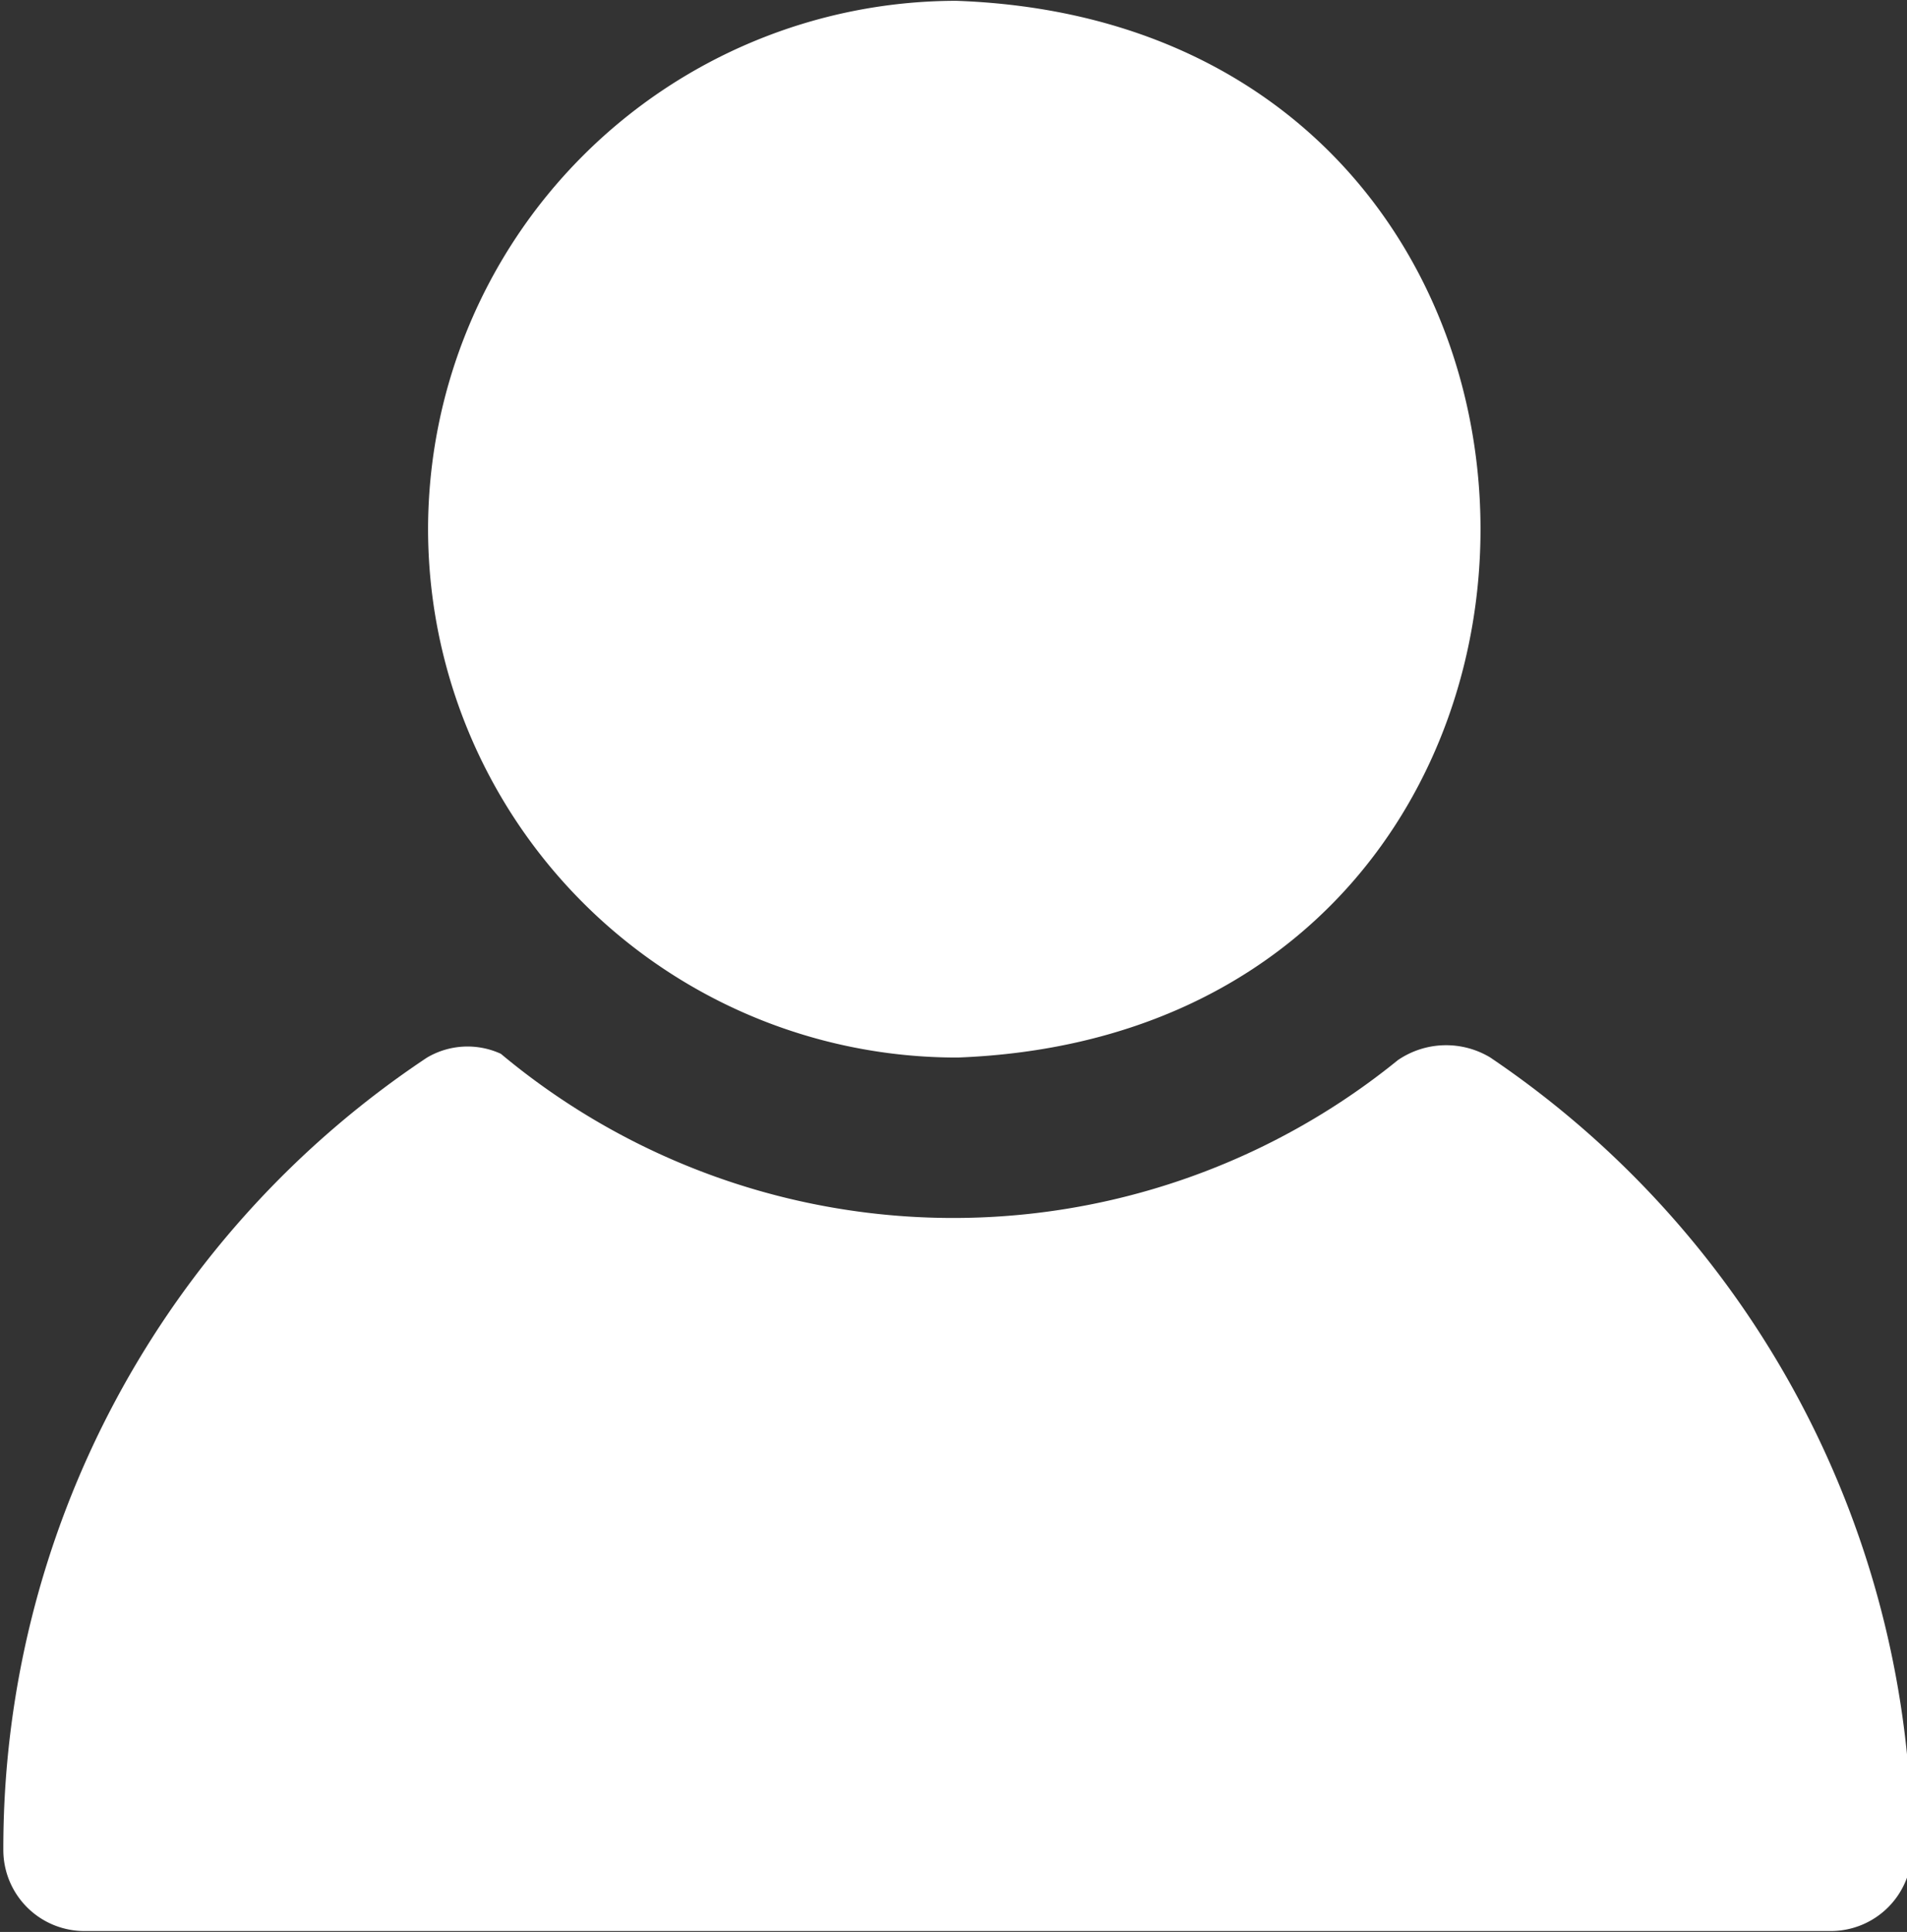
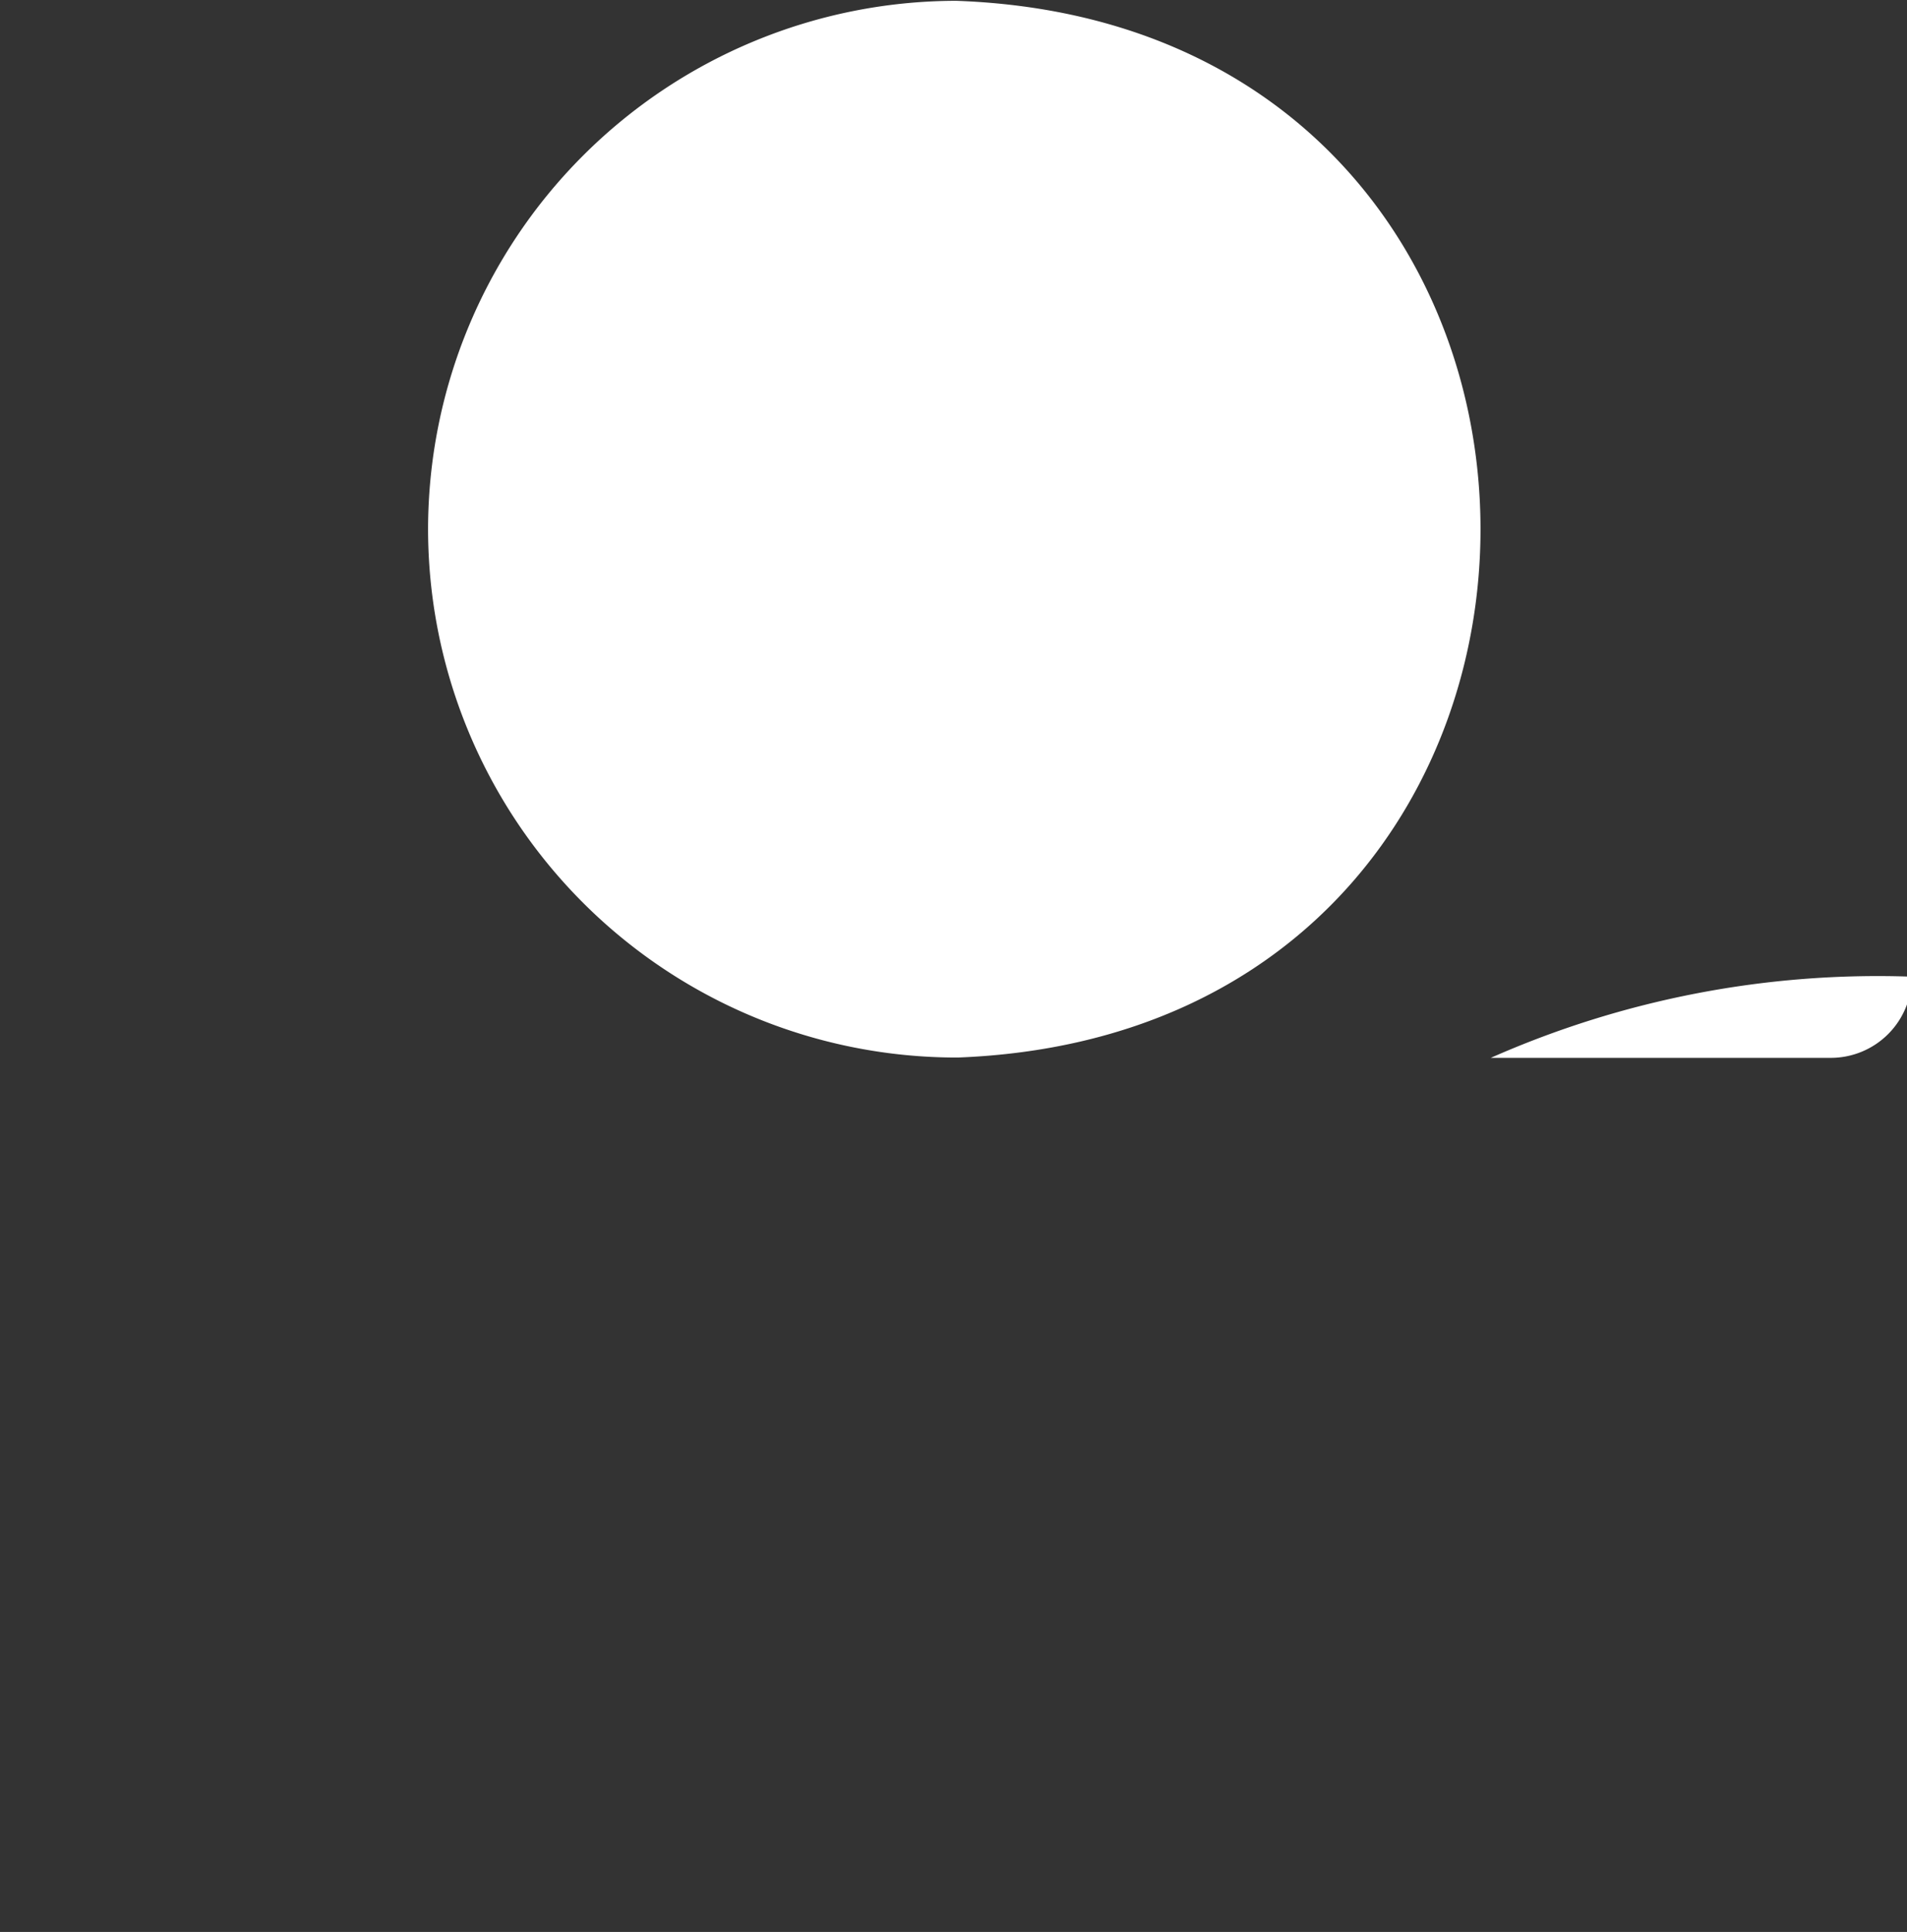
<svg xmlns="http://www.w3.org/2000/svg" fill="#ffffff" height="23.8" preserveAspectRatio="xMidYMid meet" version="1" viewBox="4.2 4.1 23.5 23.8" width="23.5" zoomAndPan="magnify">
  <rect x="4.2" y="4.1" width="23.5" height="23.8" fill="#333333" stroke="none" />
  <g data-name="User 40" id="change1_1">
-     <path d="M9.475,10.62A6.516,6.516,0,0,1,15.983,4.11c8.603.304,8.62,12.688.022,13.018A6.515,6.515,0,0,1,9.475,10.62Zm13.097,6.512a1.054,1.054,0,0,0-1.146.028,8.693,8.693,0,0,1-11.054-.078.983.983,0,0,0-.912.048,11.697,11.697,0,0,0-5.219,9.759.999.999,0,0,0,1,1H26.76a.999.999,0,0,0,1-1A11.786,11.786,0,0,0,22.571,17.132Z" fill="inherit" />
+     <path d="M9.475,10.62A6.516,6.516,0,0,1,15.983,4.11c8.603.304,8.62,12.688.022,13.018A6.515,6.515,0,0,1,9.475,10.62Zm13.097,6.512H26.76a.999.999,0,0,0,1-1A11.786,11.786,0,0,0,22.571,17.132Z" fill="inherit" />
  </g>
</svg>